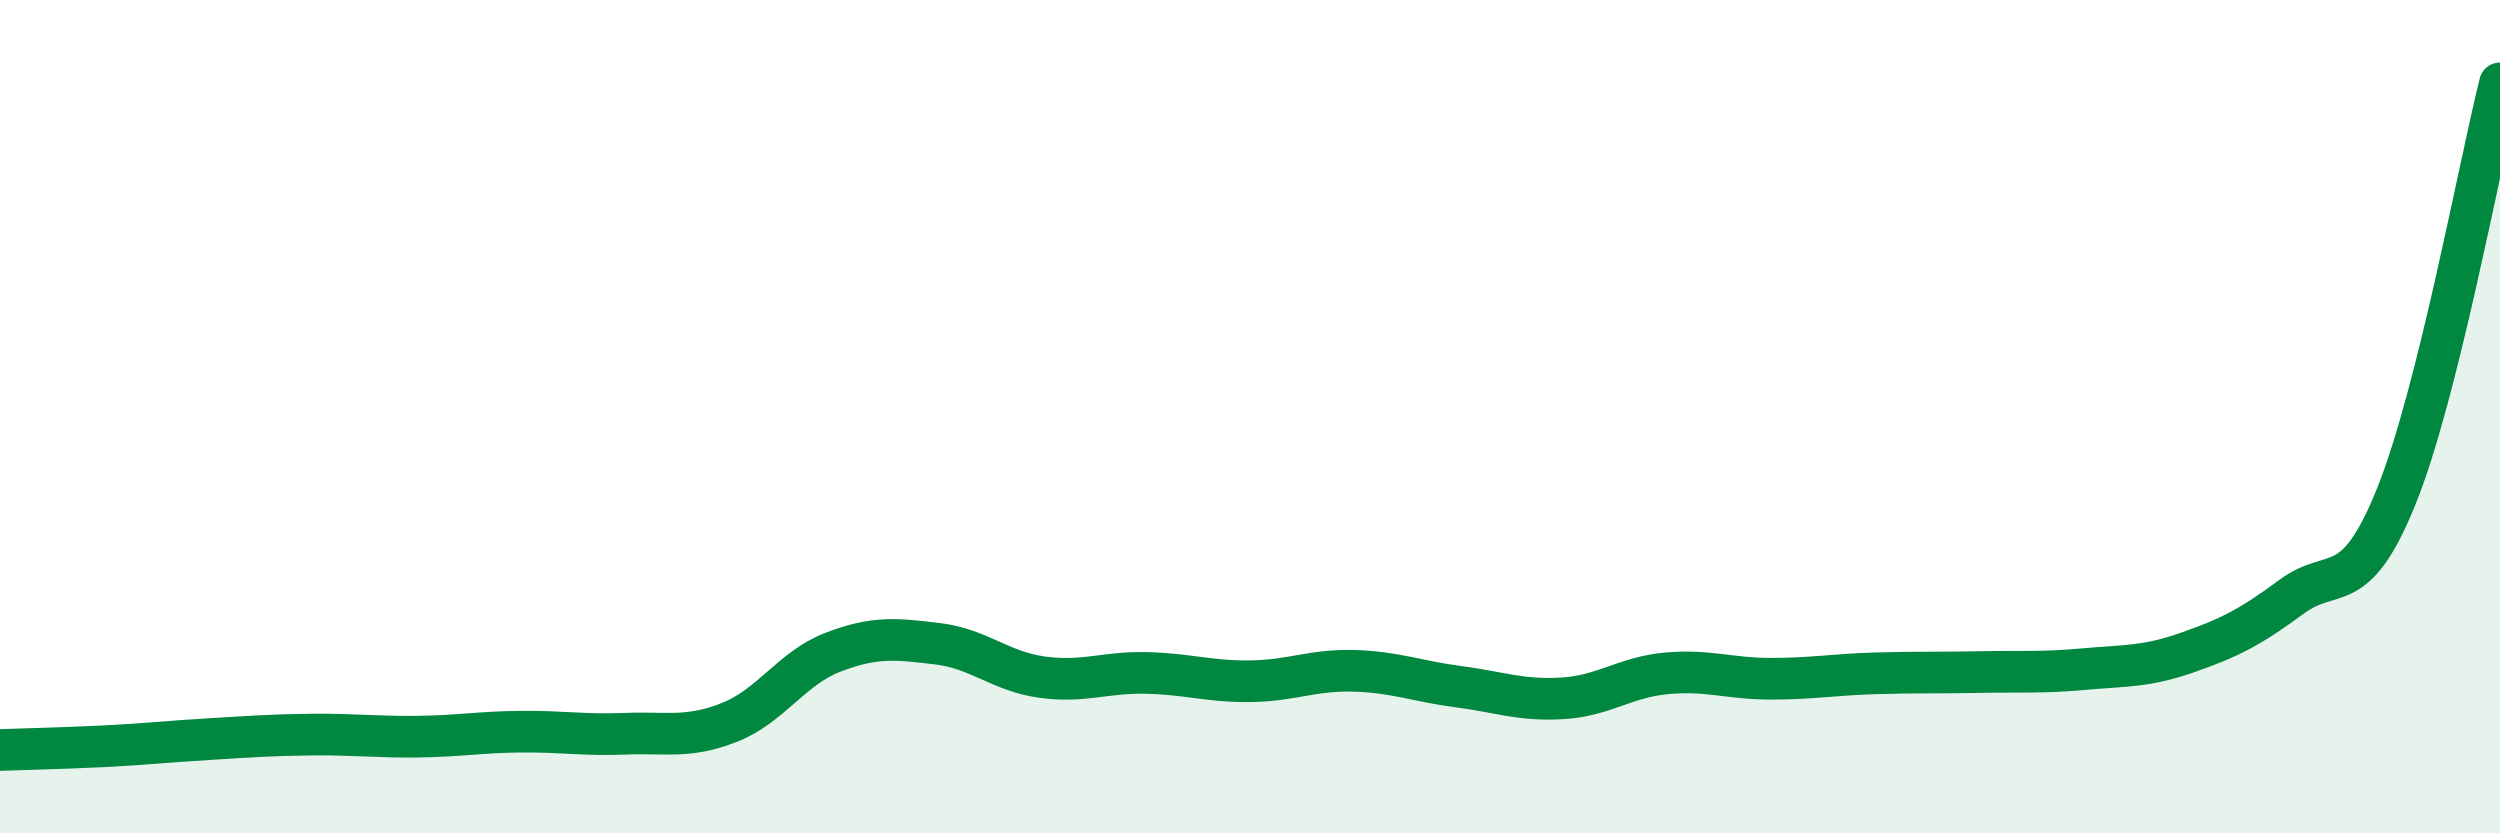
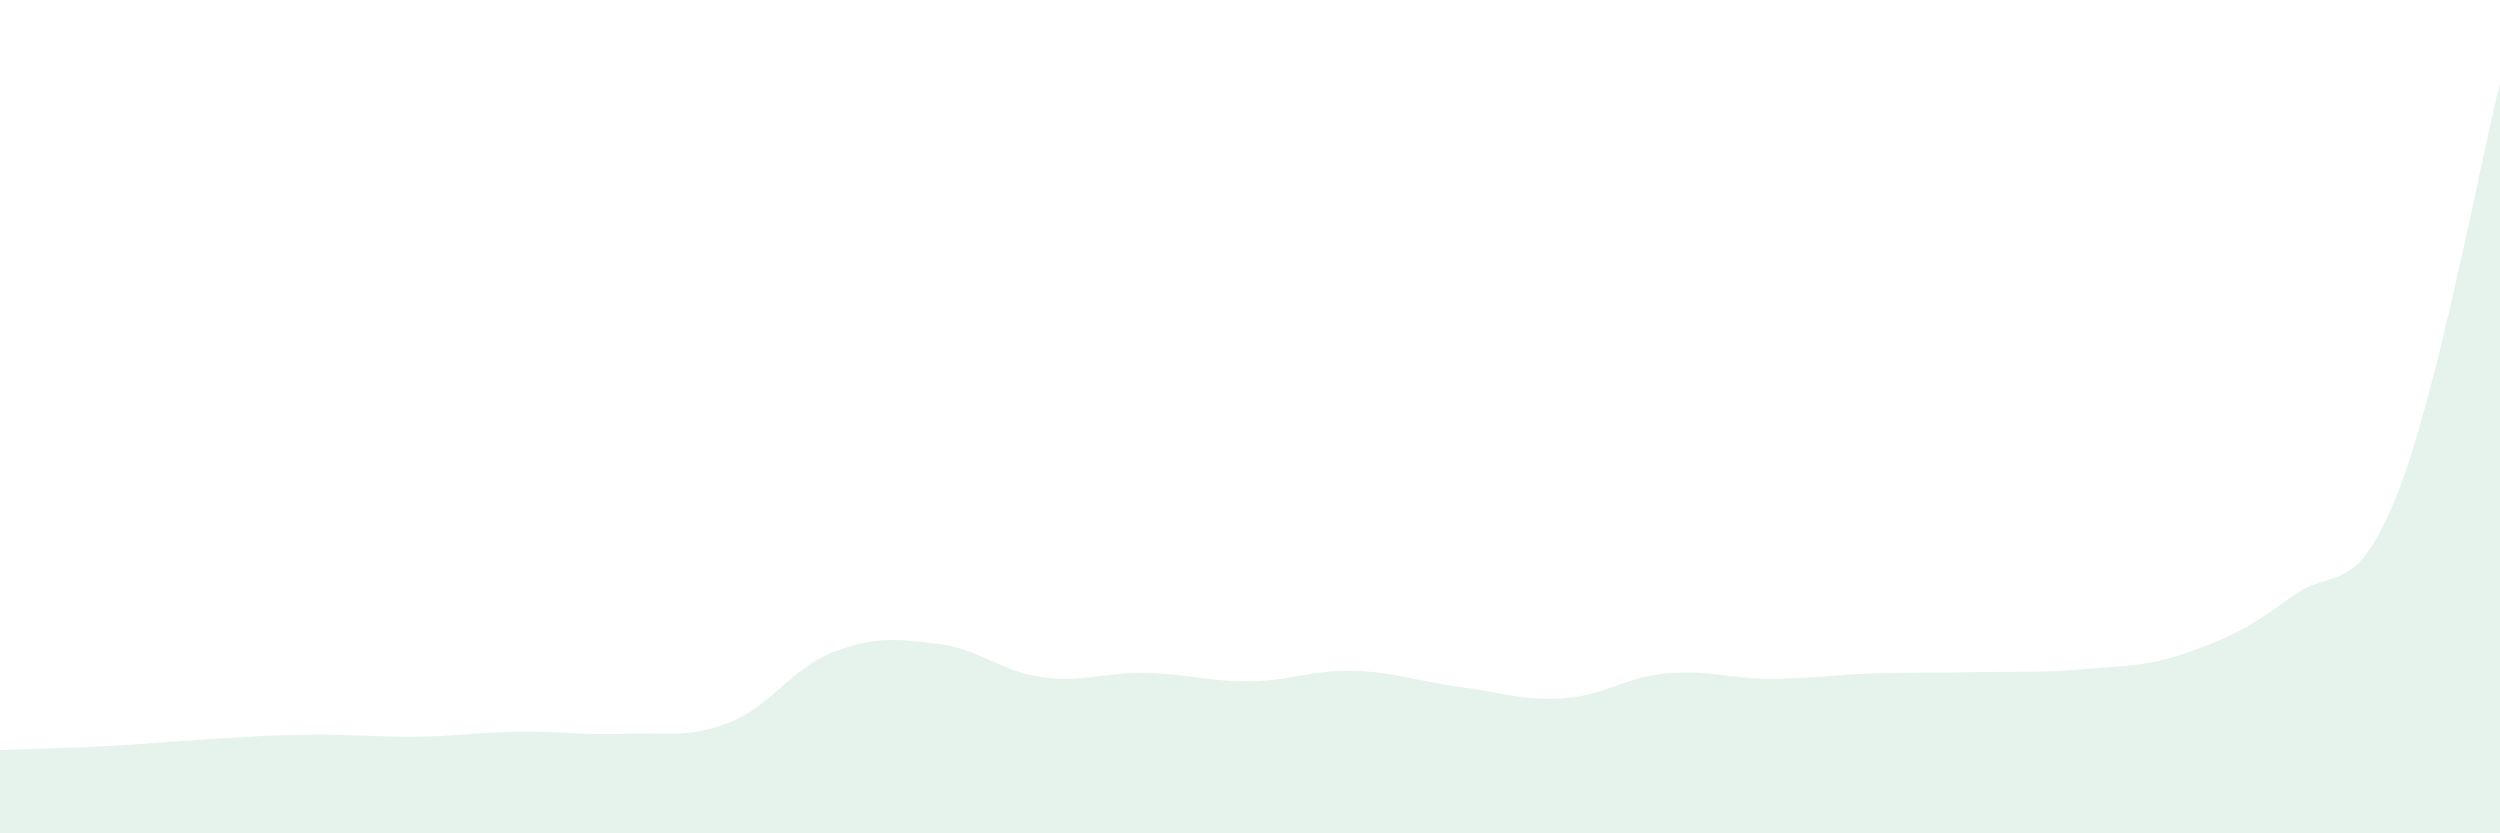
<svg xmlns="http://www.w3.org/2000/svg" width="60" height="20" viewBox="0 0 60 20">
  <path d="M 0,18 C 0.5,17.98 1.5,17.96 2.5,17.91 C 3.5,17.86 4,17.8 5,17.74 C 6,17.68 6.5,17.64 7.5,17.63 C 8.5,17.62 9,17.69 10,17.68 C 11,17.67 11.5,17.57 12.5,17.56 C 13.5,17.55 14,17.65 15,17.61 C 16,17.57 16.5,17.73 17.5,17.34 C 18.5,16.95 19,16.03 20,15.65 C 21,15.27 21.5,15.33 22.5,15.45 C 23.5,15.57 24,16.11 25,16.25 C 26,16.39 26.5,16.13 27.5,16.15 C 28.5,16.17 29,16.36 30,16.35 C 31,16.34 31.5,16.07 32.5,16.1 C 33.5,16.13 34,16.35 35,16.48 C 36,16.61 36.5,16.82 37.5,16.76 C 38.5,16.7 39,16.25 40,16.16 C 41,16.07 41.5,16.29 42.5,16.29 C 43.5,16.29 44,16.19 45,16.16 C 46,16.13 46.5,16.15 47.5,16.13 C 48.5,16.11 49,16.15 50,16.06 C 51,15.97 51.5,16.01 52.5,15.66 C 53.5,15.31 54,15.06 55,14.32 C 56,13.58 56.5,14.4 57.5,11.94 C 58.5,9.48 59.5,3.99 60,2L60 20L0 20Z" fill="#008740" opacity="0.1" stroke-linecap="round" stroke-linejoin="round" />
-   <path d="M 0,18 C 0.5,17.98 1.5,17.96 2.5,17.91 C 3.5,17.86 4,17.8 5,17.74 C 6,17.68 6.5,17.64 7.5,17.63 C 8.5,17.62 9,17.69 10,17.68 C 11,17.67 11.5,17.57 12.5,17.56 C 13.5,17.55 14,17.65 15,17.61 C 16,17.57 16.5,17.73 17.5,17.34 C 18.5,16.95 19,16.03 20,15.65 C 21,15.27 21.5,15.33 22.5,15.45 C 23.5,15.57 24,16.11 25,16.25 C 26,16.39 26.5,16.13 27.5,16.15 C 28.5,16.17 29,16.36 30,16.35 C 31,16.34 31.5,16.07 32.5,16.1 C 33.5,16.13 34,16.35 35,16.48 C 36,16.61 36.5,16.82 37.5,16.76 C 38.5,16.7 39,16.25 40,16.16 C 41,16.07 41.5,16.29 42.5,16.29 C 43.5,16.29 44,16.19 45,16.16 C 46,16.13 46.5,16.15 47.5,16.13 C 48.5,16.11 49,16.15 50,16.06 C 51,15.97 51.5,16.01 52.5,15.66 C 53.5,15.31 54,15.06 55,14.32 C 56,13.58 56.5,14.4 57.5,11.94 C 58.5,9.48 59.5,3.99 60,2" stroke="#008740" stroke-width="1" fill="none" stroke-linecap="round" stroke-linejoin="round" />
</svg>